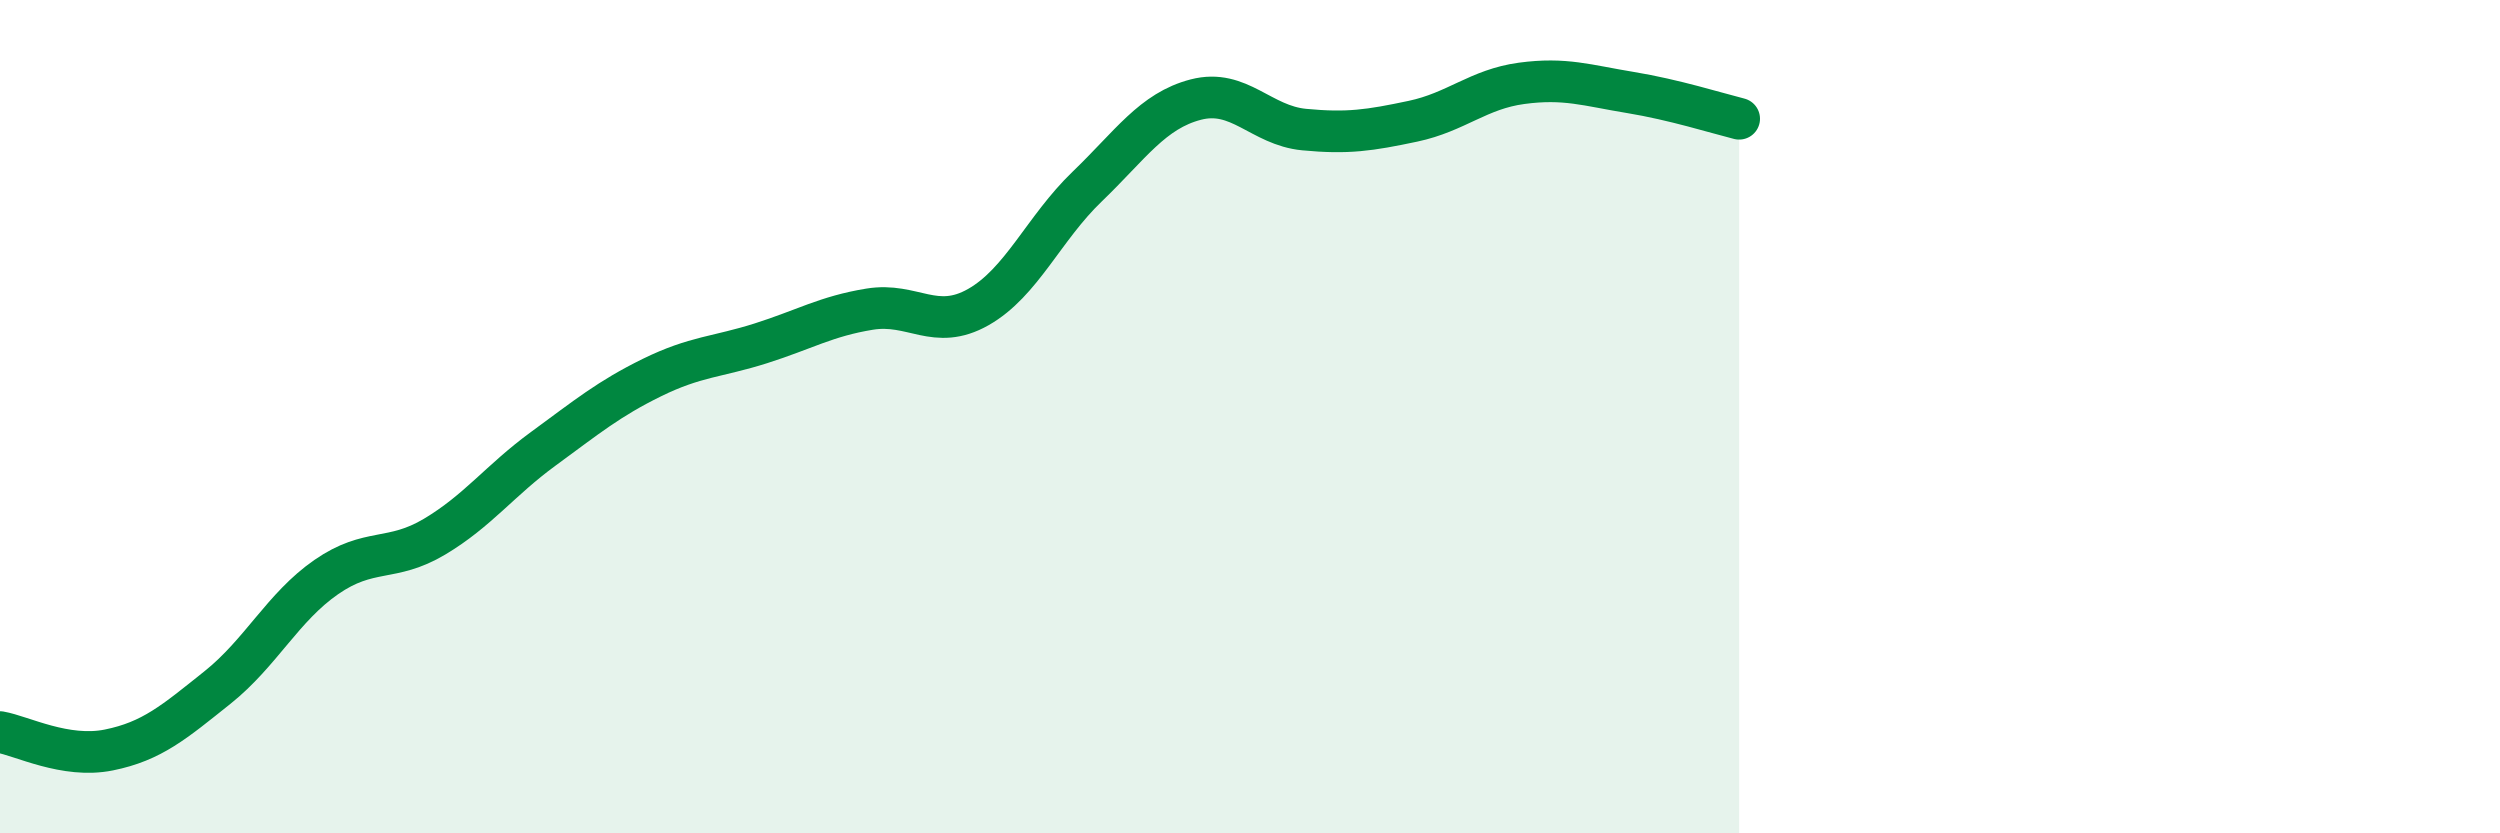
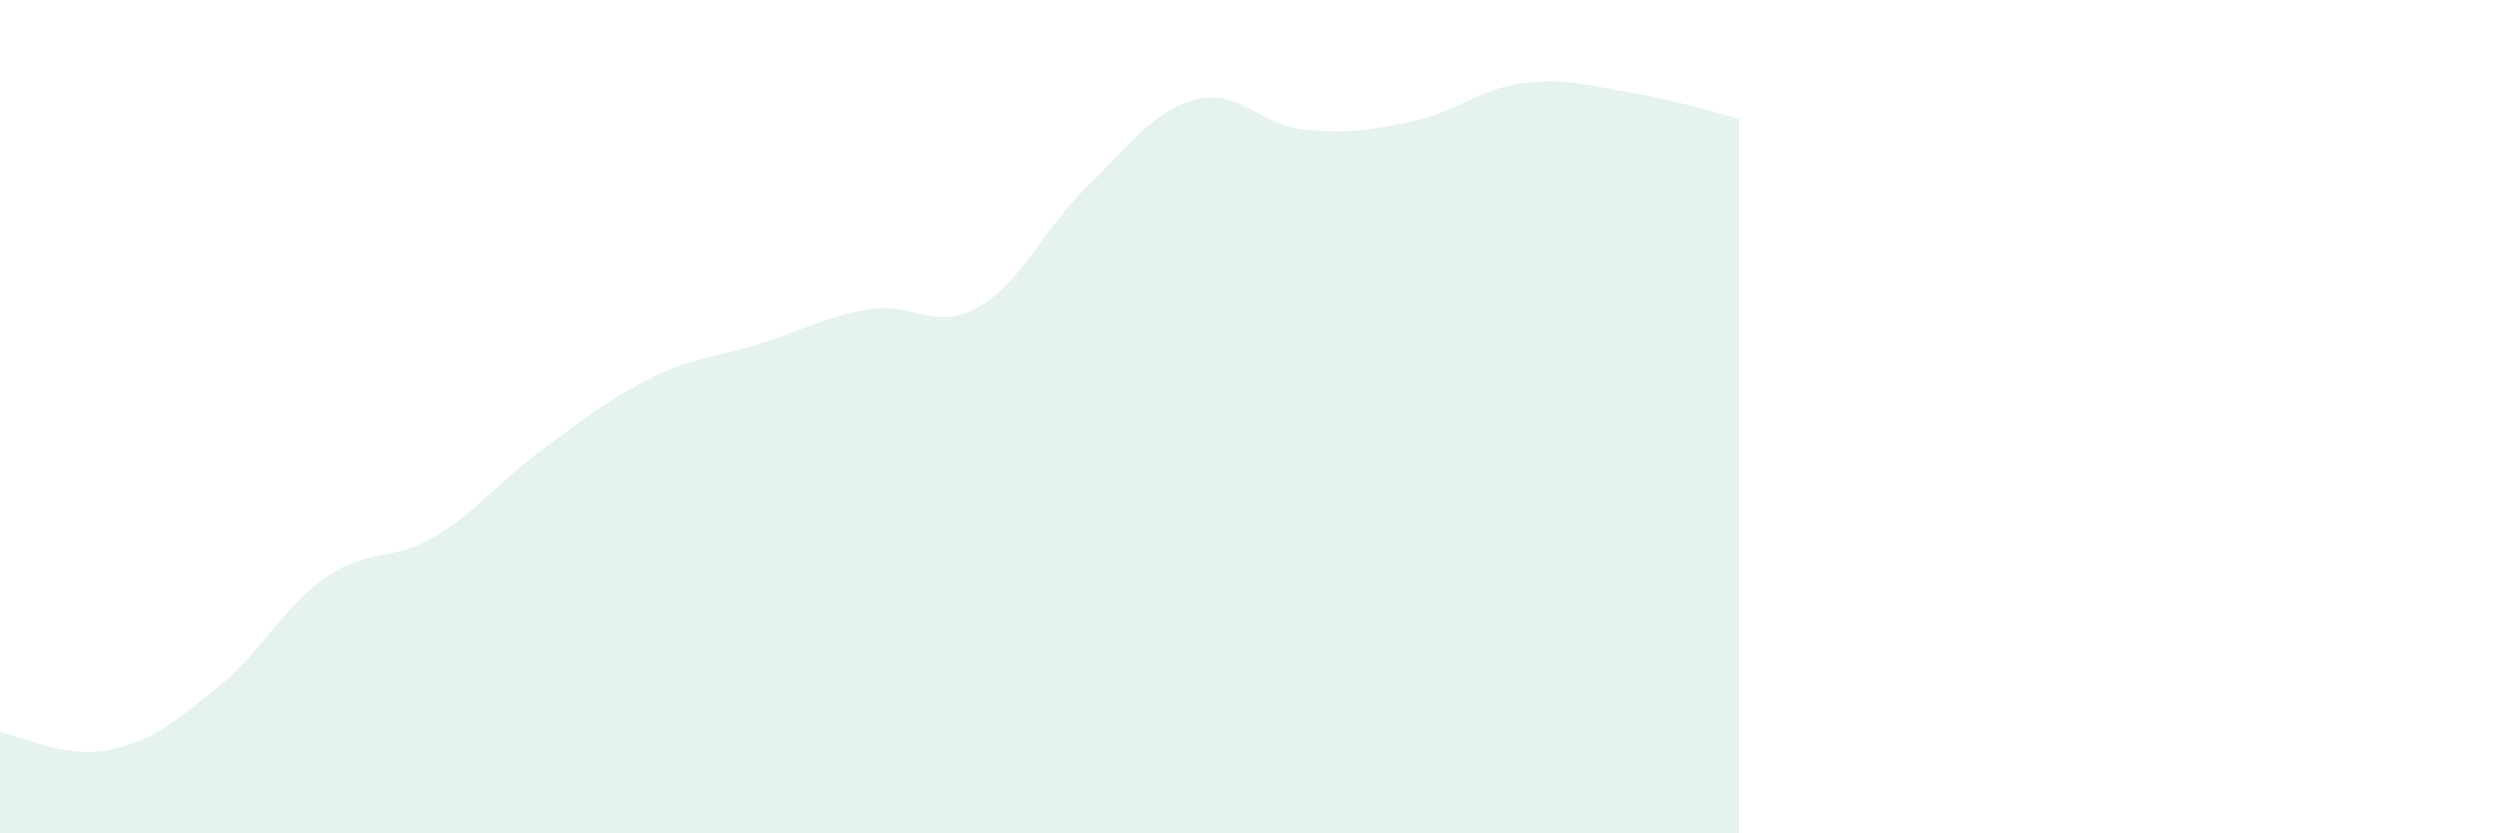
<svg xmlns="http://www.w3.org/2000/svg" width="60" height="20" viewBox="0 0 60 20">
  <path d="M 0,17.57 C 0.52,17.66 1.57,18.21 2.61,18 C 3.65,17.79 4.18,17.33 5.22,16.5 C 6.26,15.67 6.79,14.57 7.83,13.85 C 8.87,13.13 9.39,13.5 10.43,12.88 C 11.47,12.26 12,11.53 13.04,10.77 C 14.08,10.01 14.61,9.57 15.65,9.06 C 16.69,8.55 17.22,8.57 18.26,8.24 C 19.3,7.91 19.83,7.59 20.87,7.42 C 21.91,7.25 22.44,7.96 23.48,7.37 C 24.52,6.78 25.05,5.48 26.09,4.48 C 27.13,3.48 27.66,2.66 28.7,2.39 C 29.74,2.12 30.26,3.01 31.3,3.11 C 32.34,3.21 32.87,3.13 33.91,2.91 C 34.95,2.69 35.48,2.14 36.52,2 C 37.56,1.86 38.09,2.05 39.13,2.22 C 40.17,2.39 41.22,2.72 41.74,2.85L41.74 20L0 20Z" fill="#008740" opacity="0.1" stroke-linecap="round" stroke-linejoin="round" />
-   <path d="M 0,17.57 C 0.52,17.66 1.57,18.21 2.61,18 C 3.65,17.79 4.18,17.33 5.22,16.5 C 6.26,15.67 6.79,14.57 7.83,13.85 C 8.87,13.13 9.39,13.5 10.43,12.88 C 11.47,12.26 12,11.53 13.04,10.77 C 14.08,10.01 14.61,9.57 15.65,9.06 C 16.69,8.55 17.22,8.57 18.26,8.24 C 19.3,7.91 19.83,7.59 20.87,7.42 C 21.91,7.25 22.44,7.96 23.48,7.37 C 24.52,6.78 25.05,5.48 26.09,4.48 C 27.13,3.48 27.66,2.66 28.7,2.39 C 29.74,2.12 30.26,3.01 31.3,3.11 C 32.34,3.21 32.87,3.13 33.91,2.91 C 34.95,2.69 35.48,2.14 36.52,2 C 37.56,1.86 38.09,2.05 39.13,2.22 C 40.17,2.39 41.22,2.72 41.74,2.85" stroke="#008740" stroke-width="1" fill="none" stroke-linecap="round" stroke-linejoin="round" />
</svg>